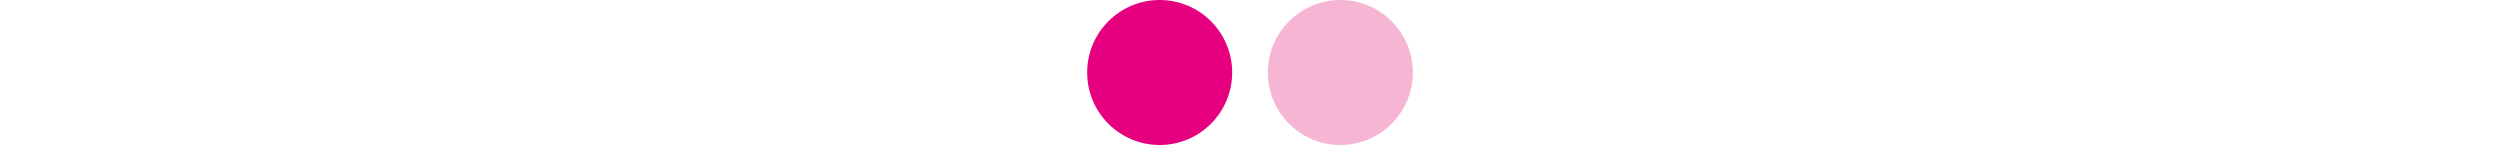
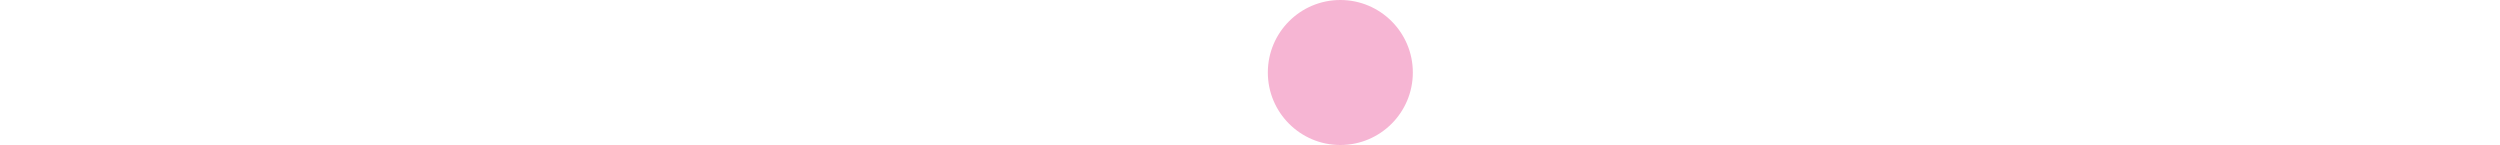
<svg xmlns="http://www.w3.org/2000/svg" version="1.1" id="Calque_1" x="0px" y="0px" viewBox="0 0 1500 87" style="enable-background:new 0 0 1500 87;" xml:space="preserve">
  <style type="text/css">
	.st0{fill:#FFFFFF;}
	.st1{fill:#E6007F;}
	.st2{fill:#F6B5D3;}
</style>
-   <rect class="st0" width="1500" height="87" />
-   <circle class="st1" cx="695.8" cy="43.5" r="43.5" />
  <circle class="st2" cx="804.2" cy="43.5" r="43.5" />
</svg>